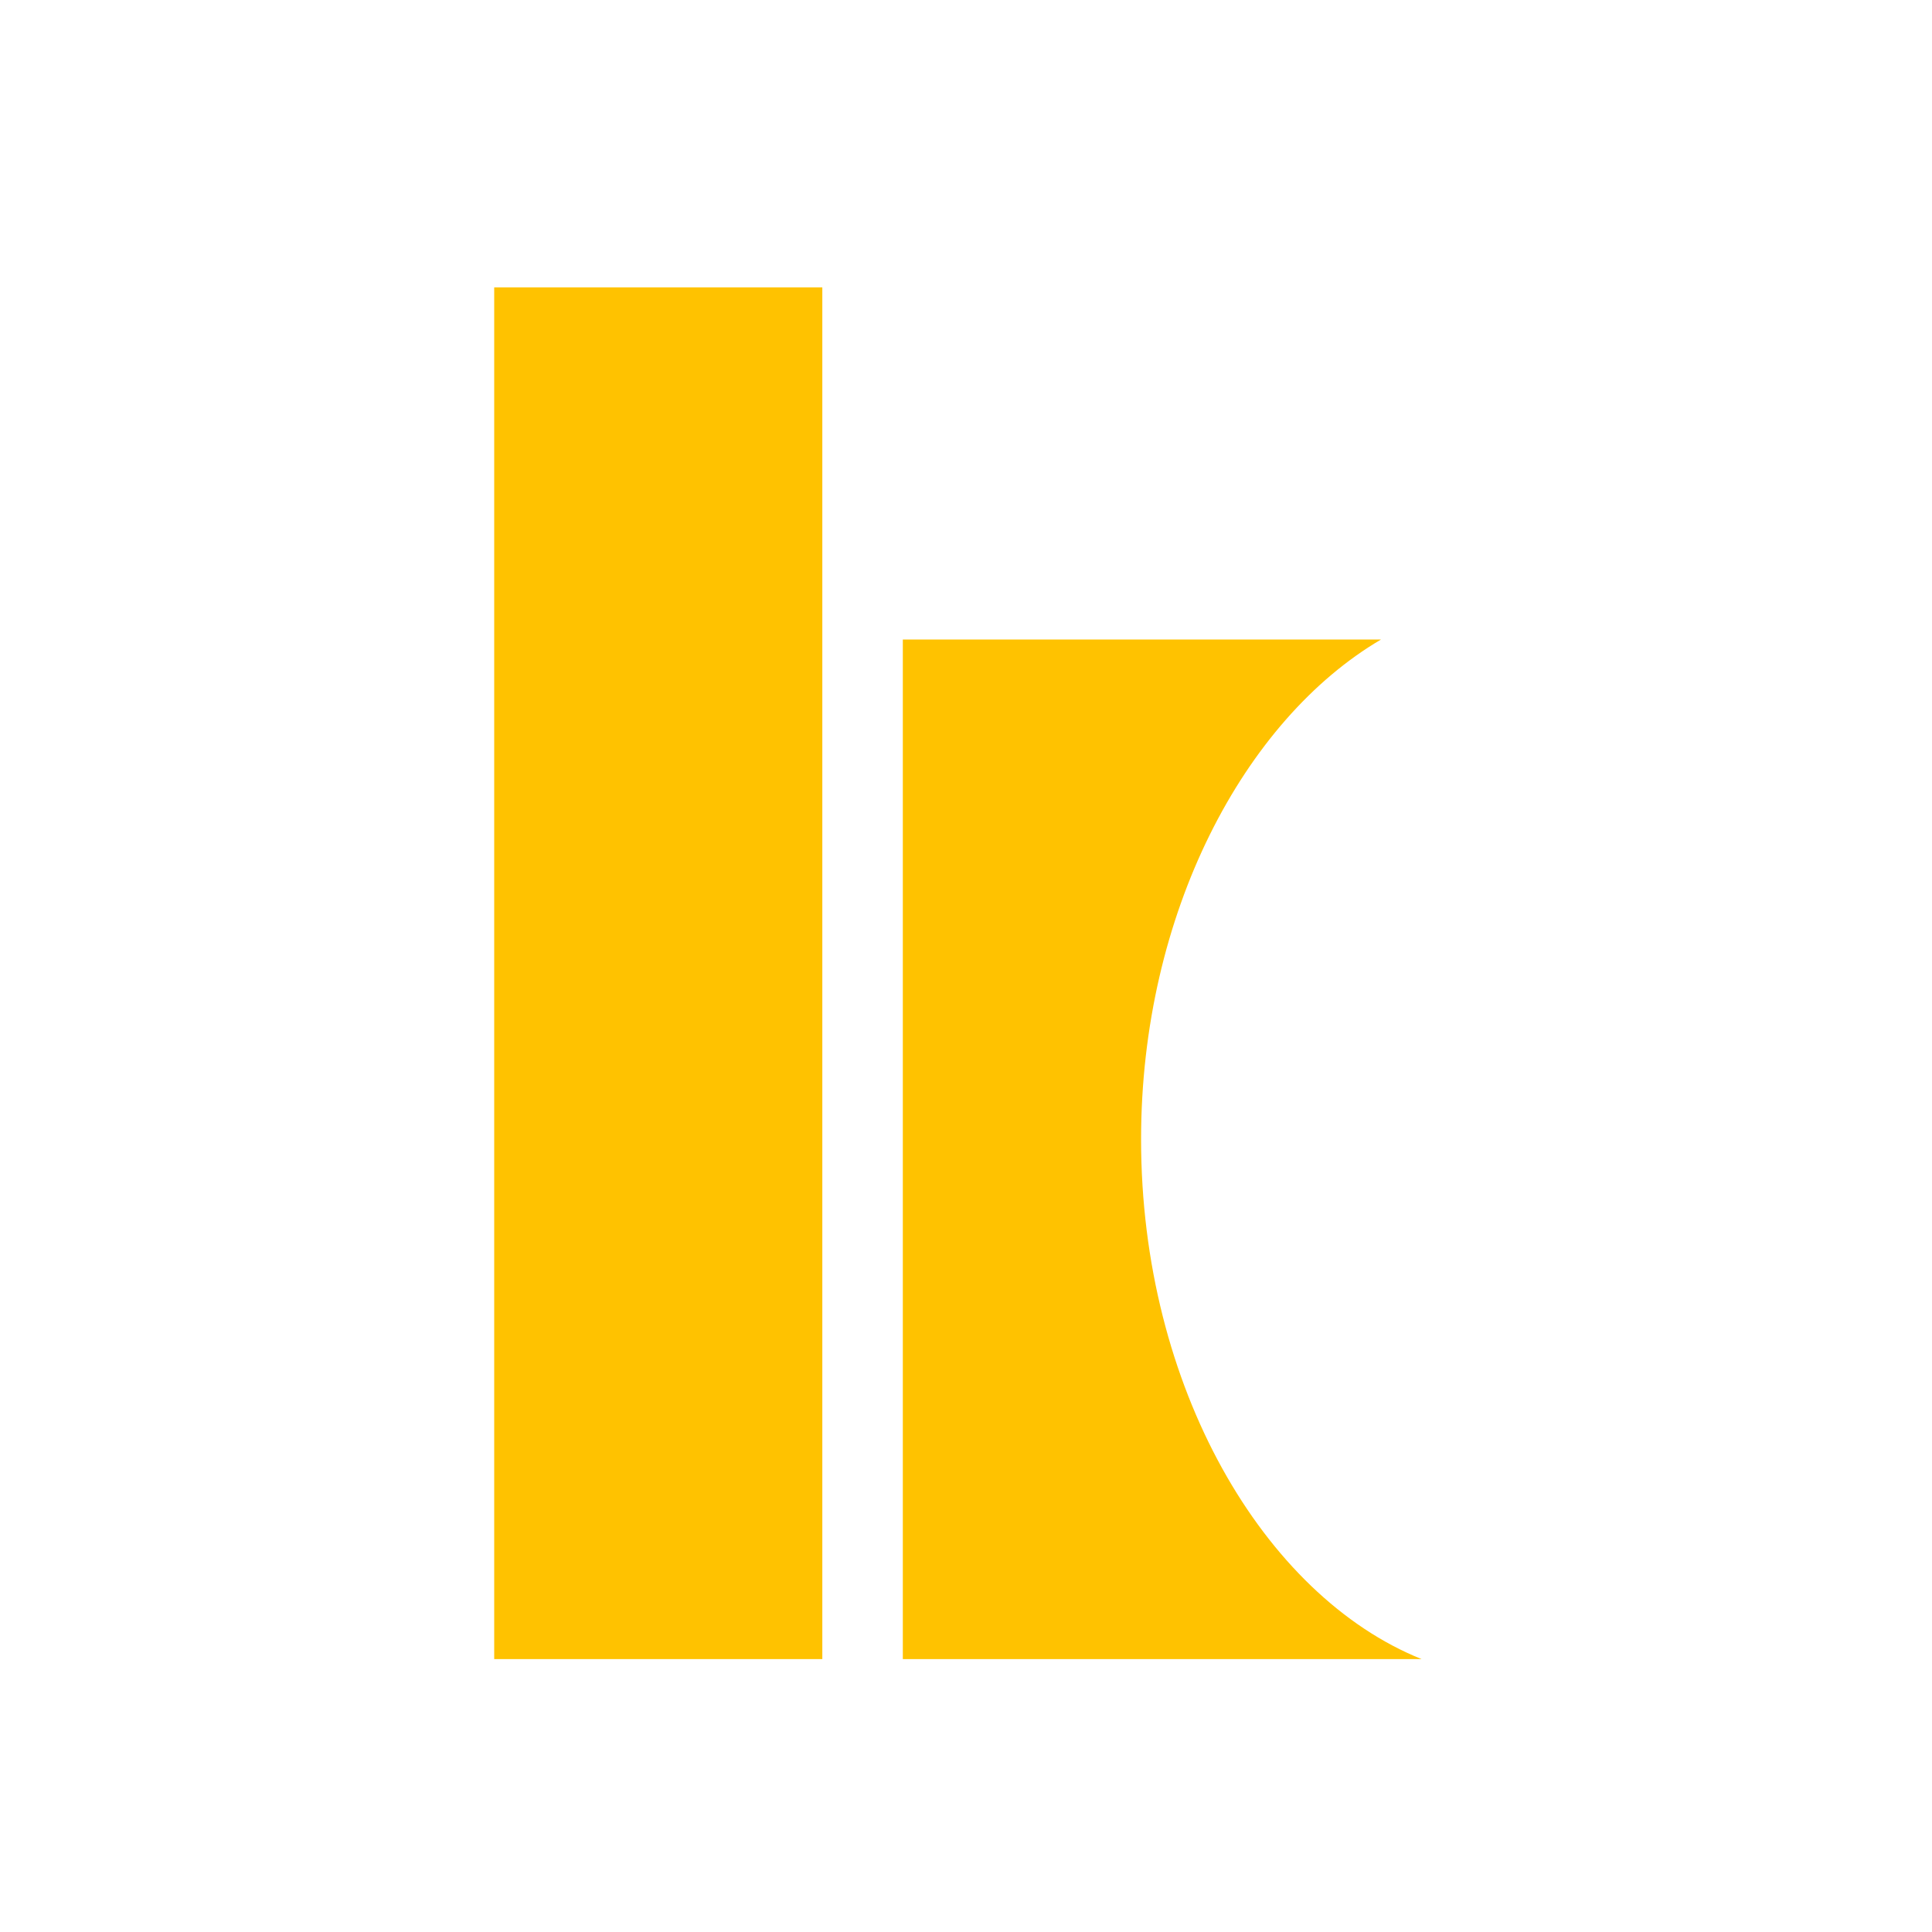
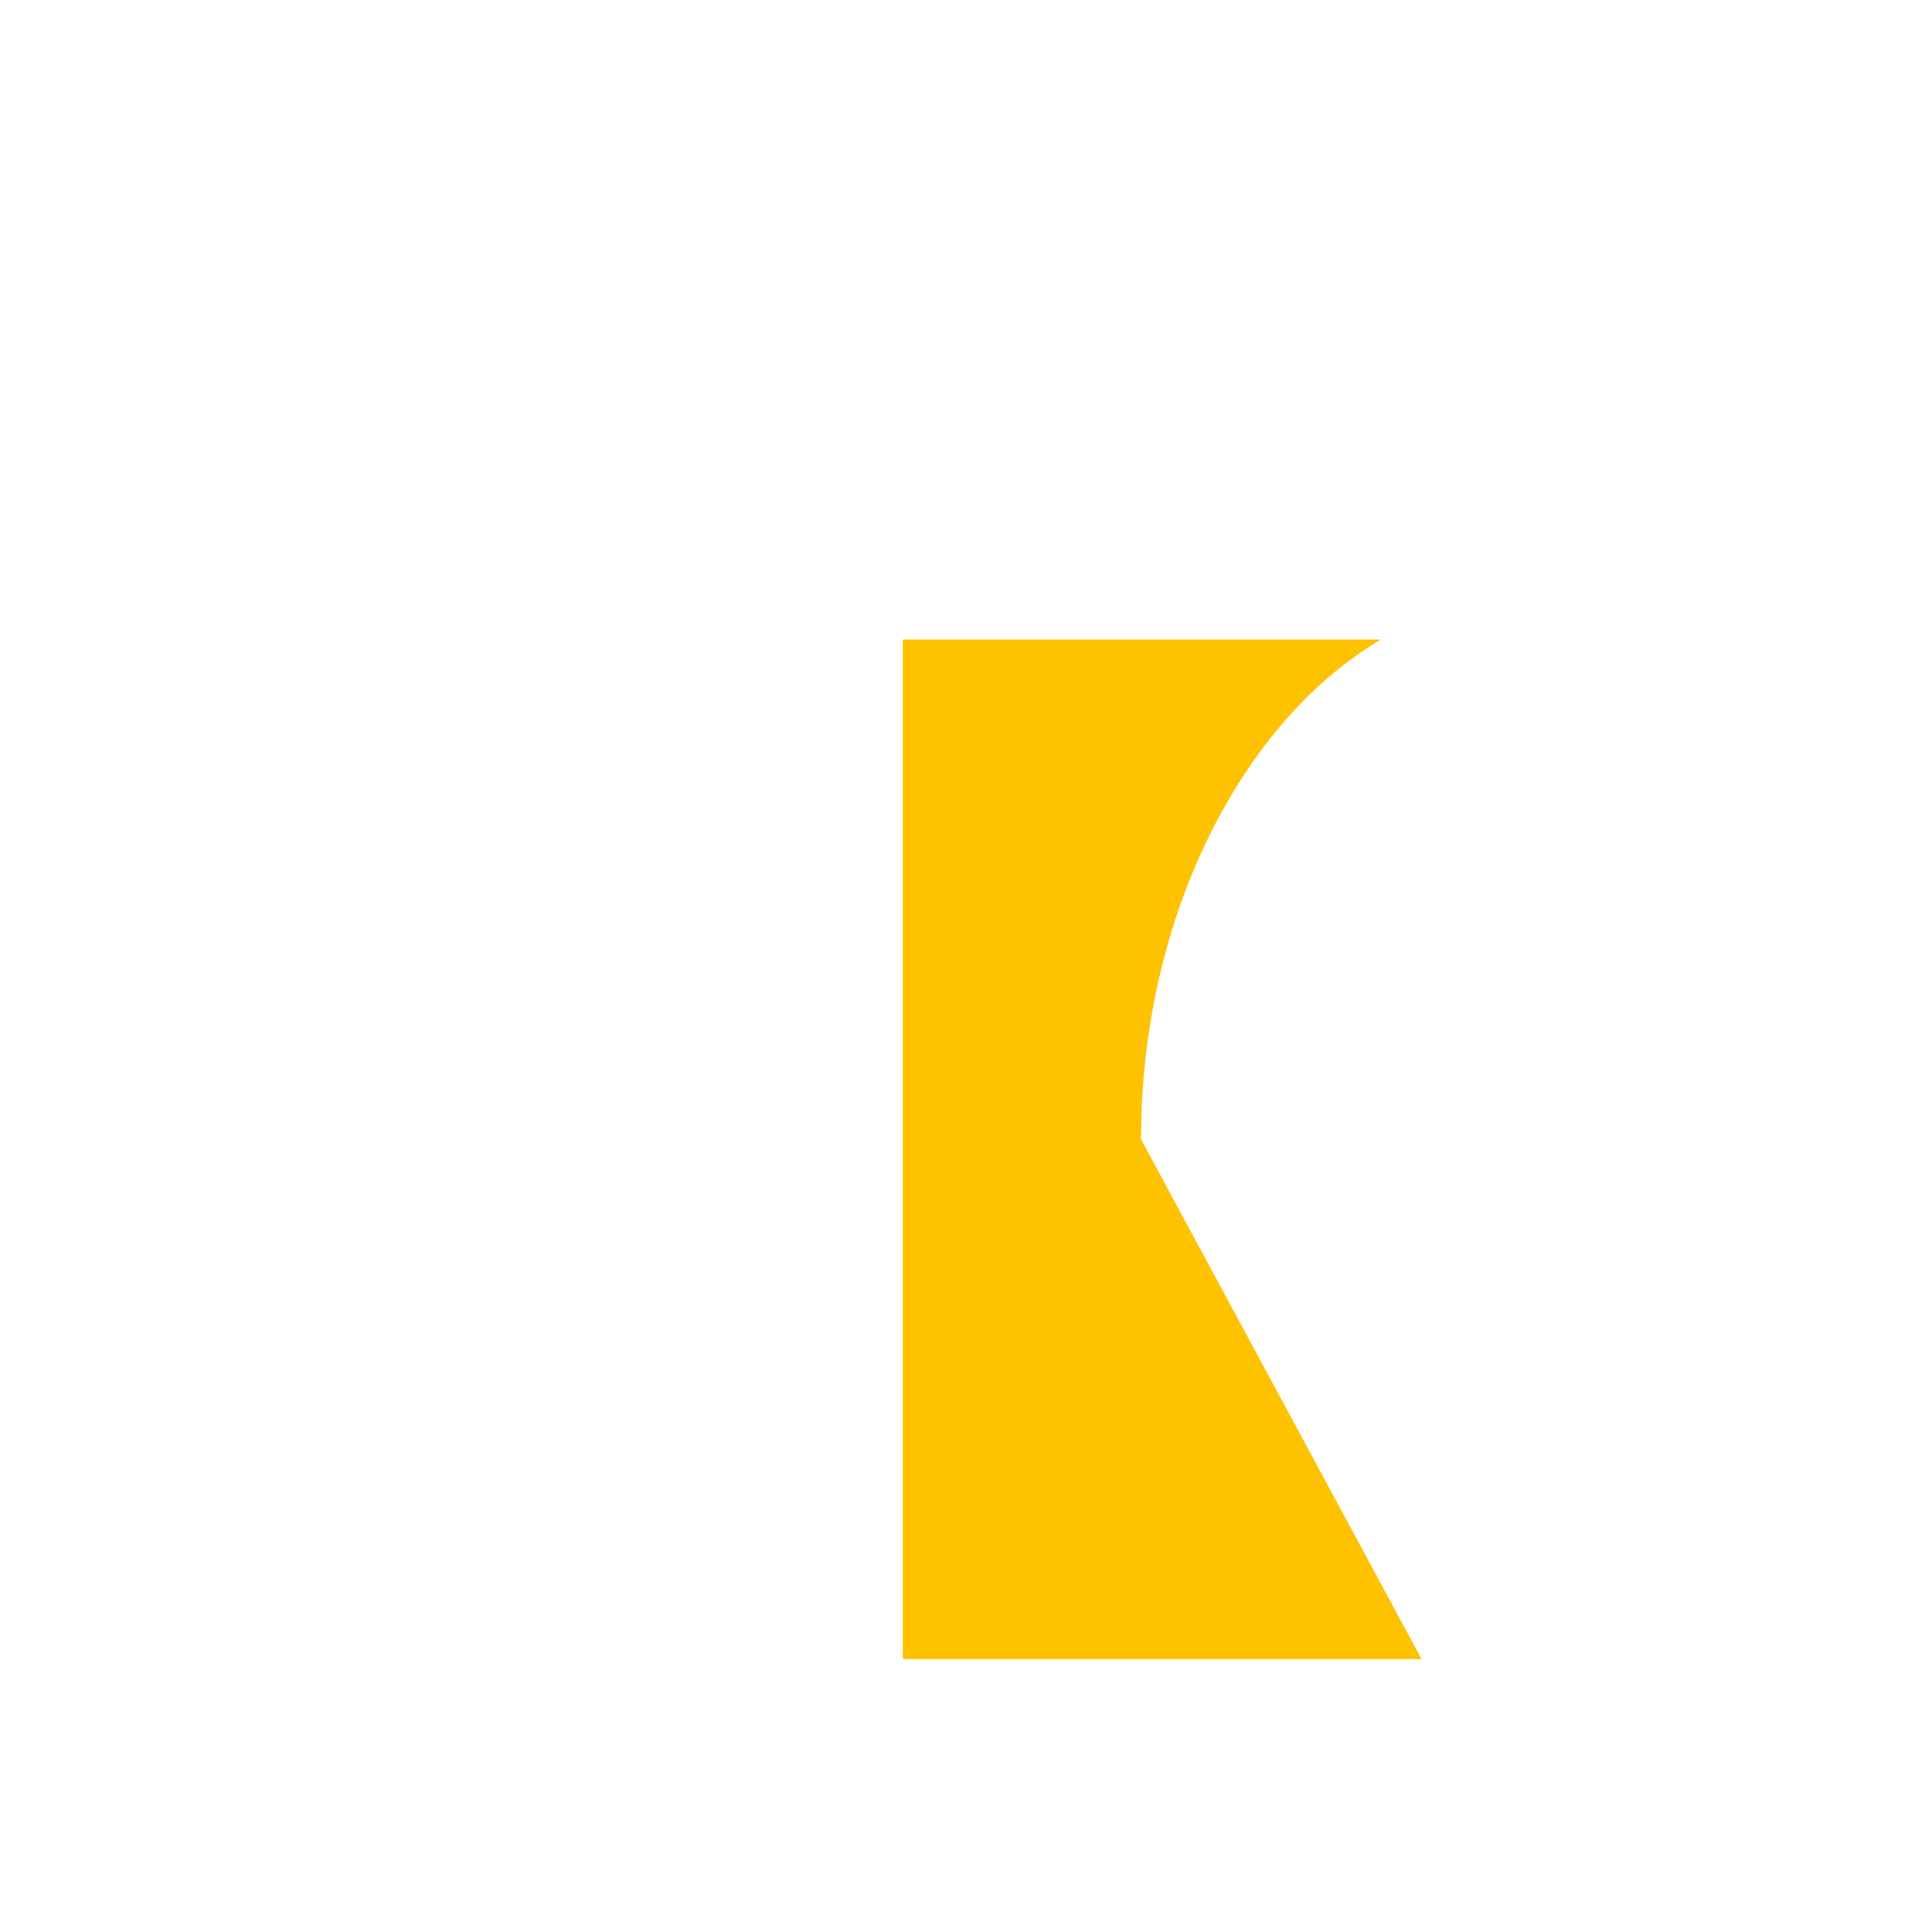
<svg xmlns="http://www.w3.org/2000/svg" version="1.1" x="0px" y="0px" width="100px" height="100px" viewBox="0 0 100 100">
  <style type="text/css">
    .favicon-kr-change-color{fill:#ffffff;}
    @media (prefers-color-scheme: dark) { 
        .favicon-kr-change-color{fill:#111111;}
    }
    .dark .favicon-kr-change-color{fill:#111111;}
</style>
-   <rect class="favicon-kr-change-color" width="100" height="100" />
-   <path fill="#ffc200" d="M59.062,58.973c0-11.696,5.336-21.711,12.421-25.873H46.73v52.774H73.58C65.413,82.591,59.062,71.792,59.062,58.973z" />
-   <path fill="#ffc200" d="M25.58,14.874h16.983v71H25.58V14.874z" />
+   <path fill="#ffc200" d="M59.062,58.973c0-11.696,5.336-21.711,12.421-25.873H46.73v52.774H73.58z" />
</svg>